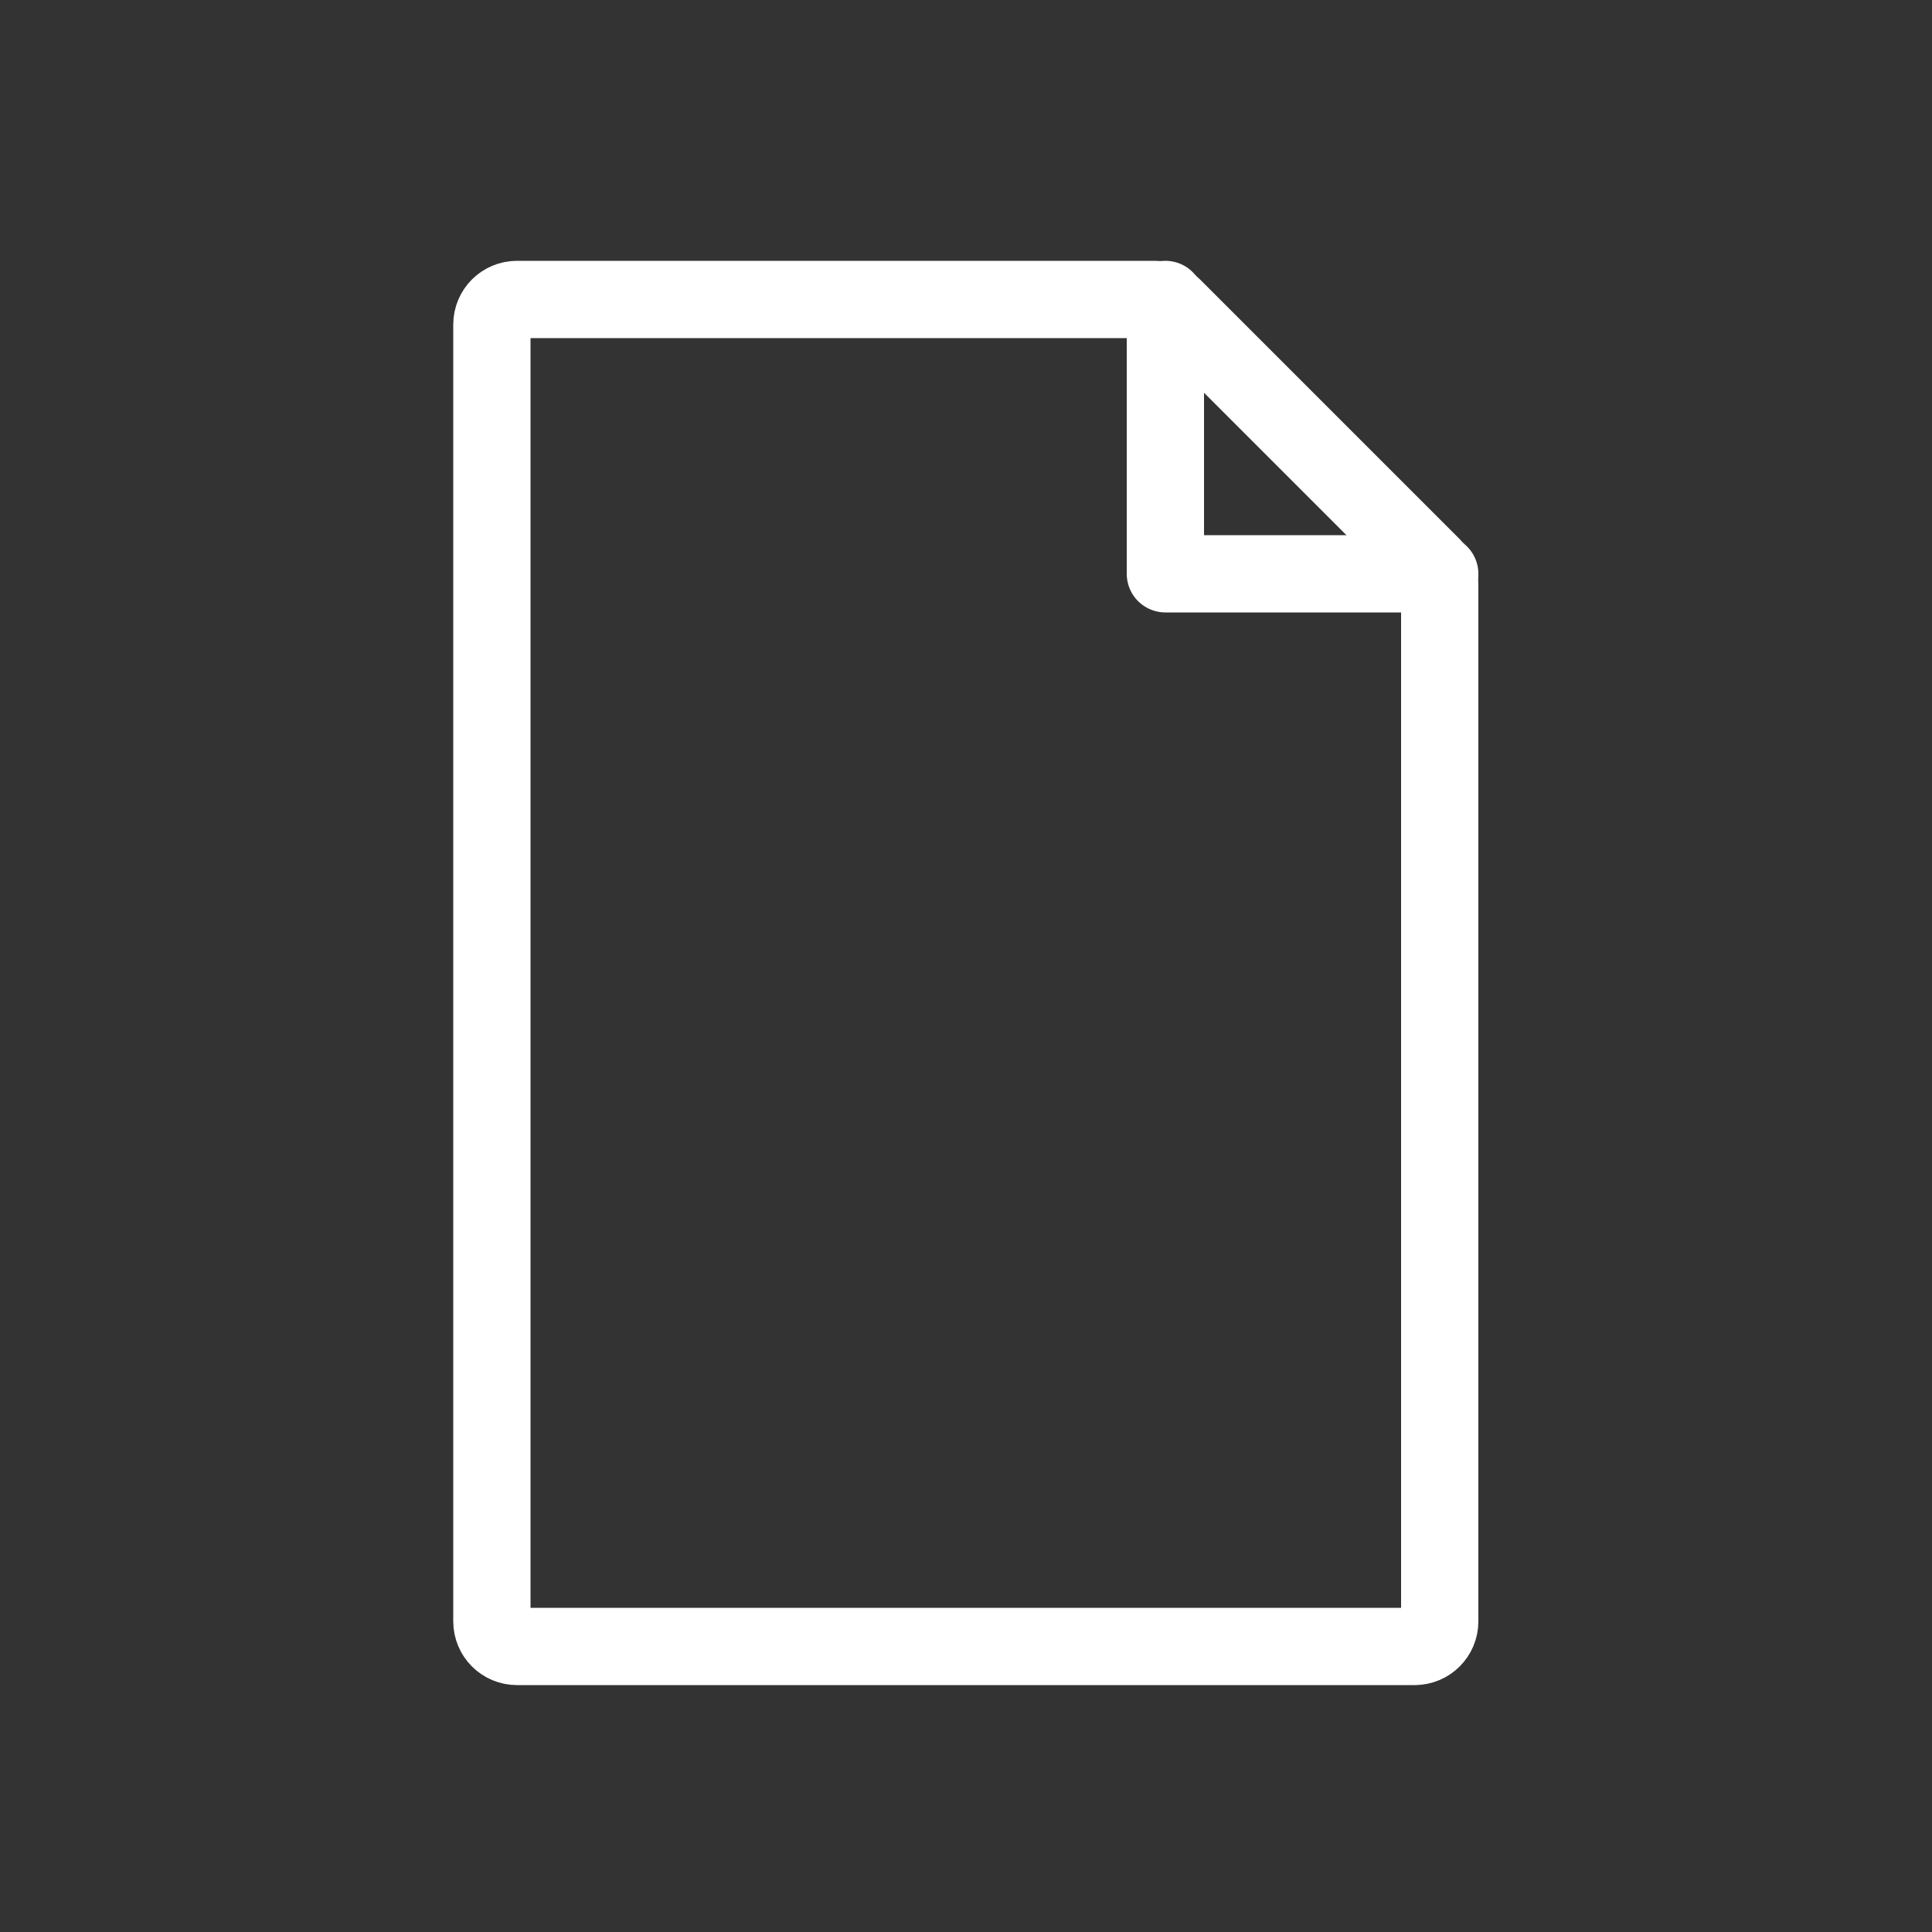
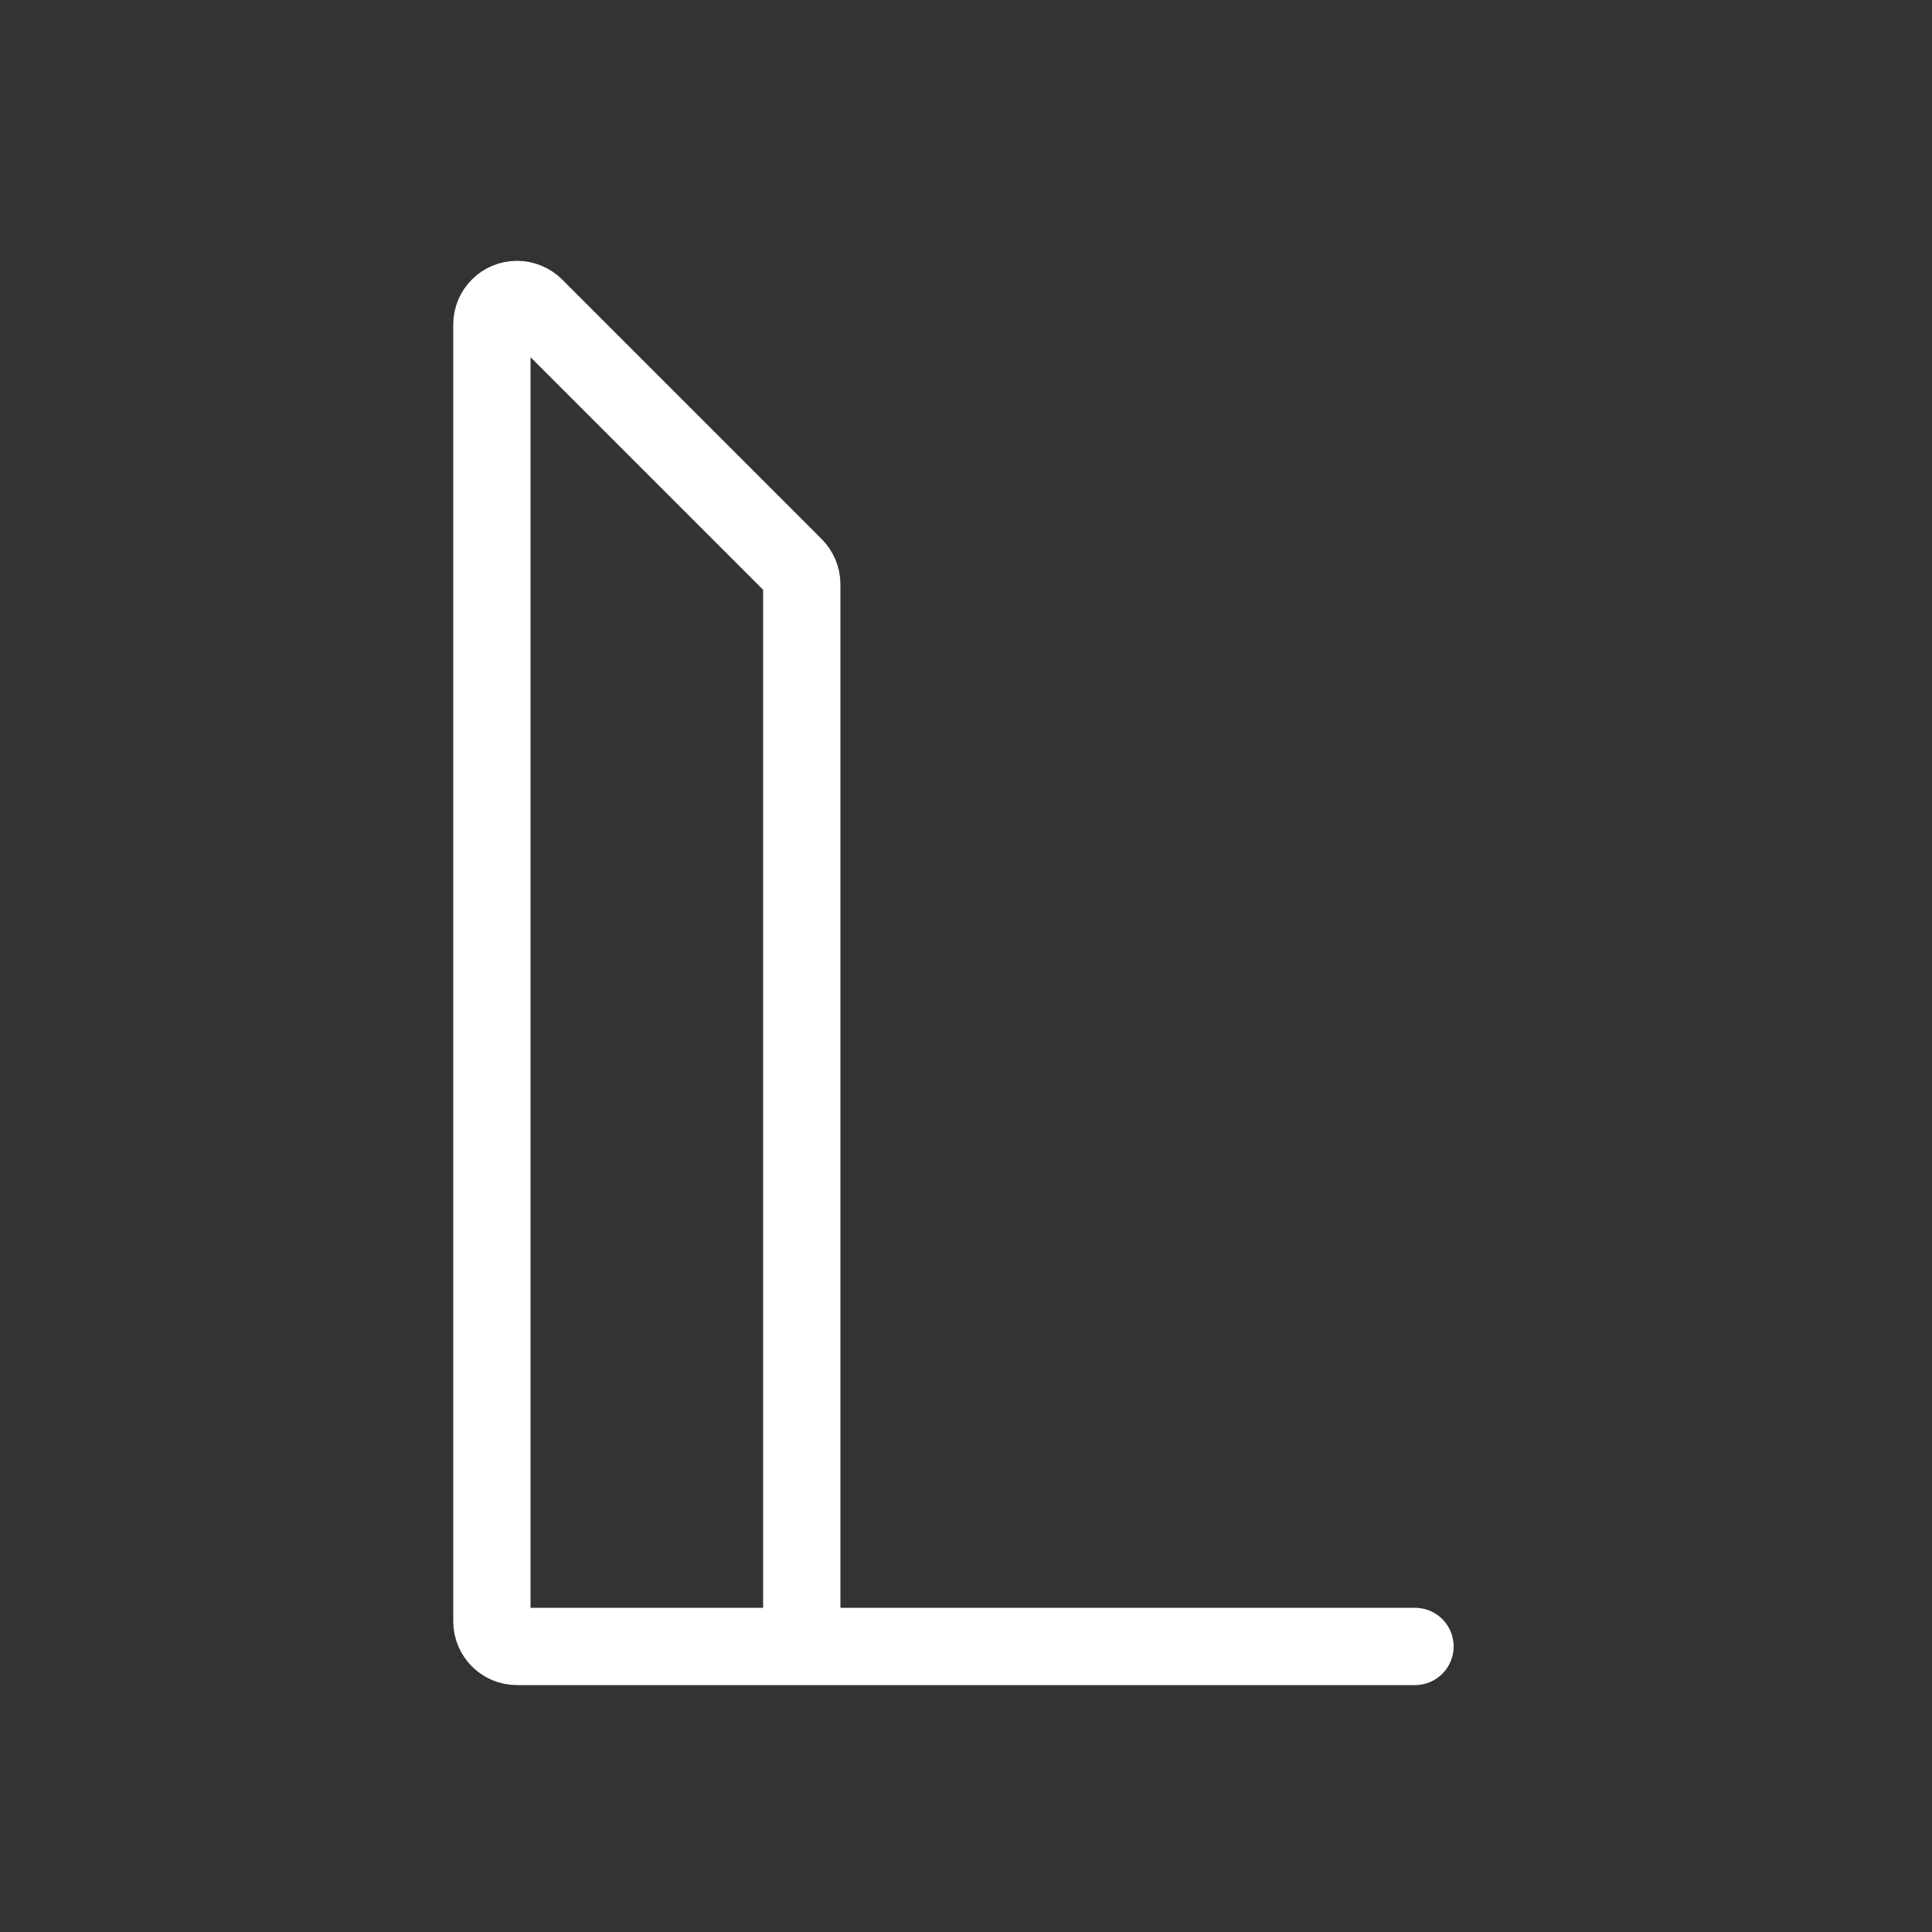
<svg xmlns="http://www.w3.org/2000/svg" id="Ebene_1" data-name="Ebene 1" viewBox="0 0 50 50">
  <rect x="0" y="0" width="50" height="50" fill="#333333" stroke="none" />
  <defs>
    <style> .cls-1 { fill: none; stroke: #fff; stroke-linecap: round; stroke-linejoin: round; stroke-width: 2px; } </style>
  </defs>
-   <path class="cls-1" d="M36.62,42.61H13.38c-.36,0-.65-.29-.65-.65V8.4c0-.36.29-.65.65-.65h16.51c.17,0,.34.07.46.19l6.72,6.72c.12.12.19.29.19.46v26.84c0,.36-.29.65-.65.65Z" />
-   <polyline class="cls-1" points="30.16 7.75 30.16 14.85 37.26 14.85" />
+   <path class="cls-1" d="M36.62,42.61H13.38c-.36,0-.65-.29-.65-.65V8.4c0-.36.29-.65.65-.65c.17,0,.34.07.46.19l6.72,6.72c.12.12.19.29.19.46v26.84c0,.36-.29.65-.65.65Z" />
</svg>